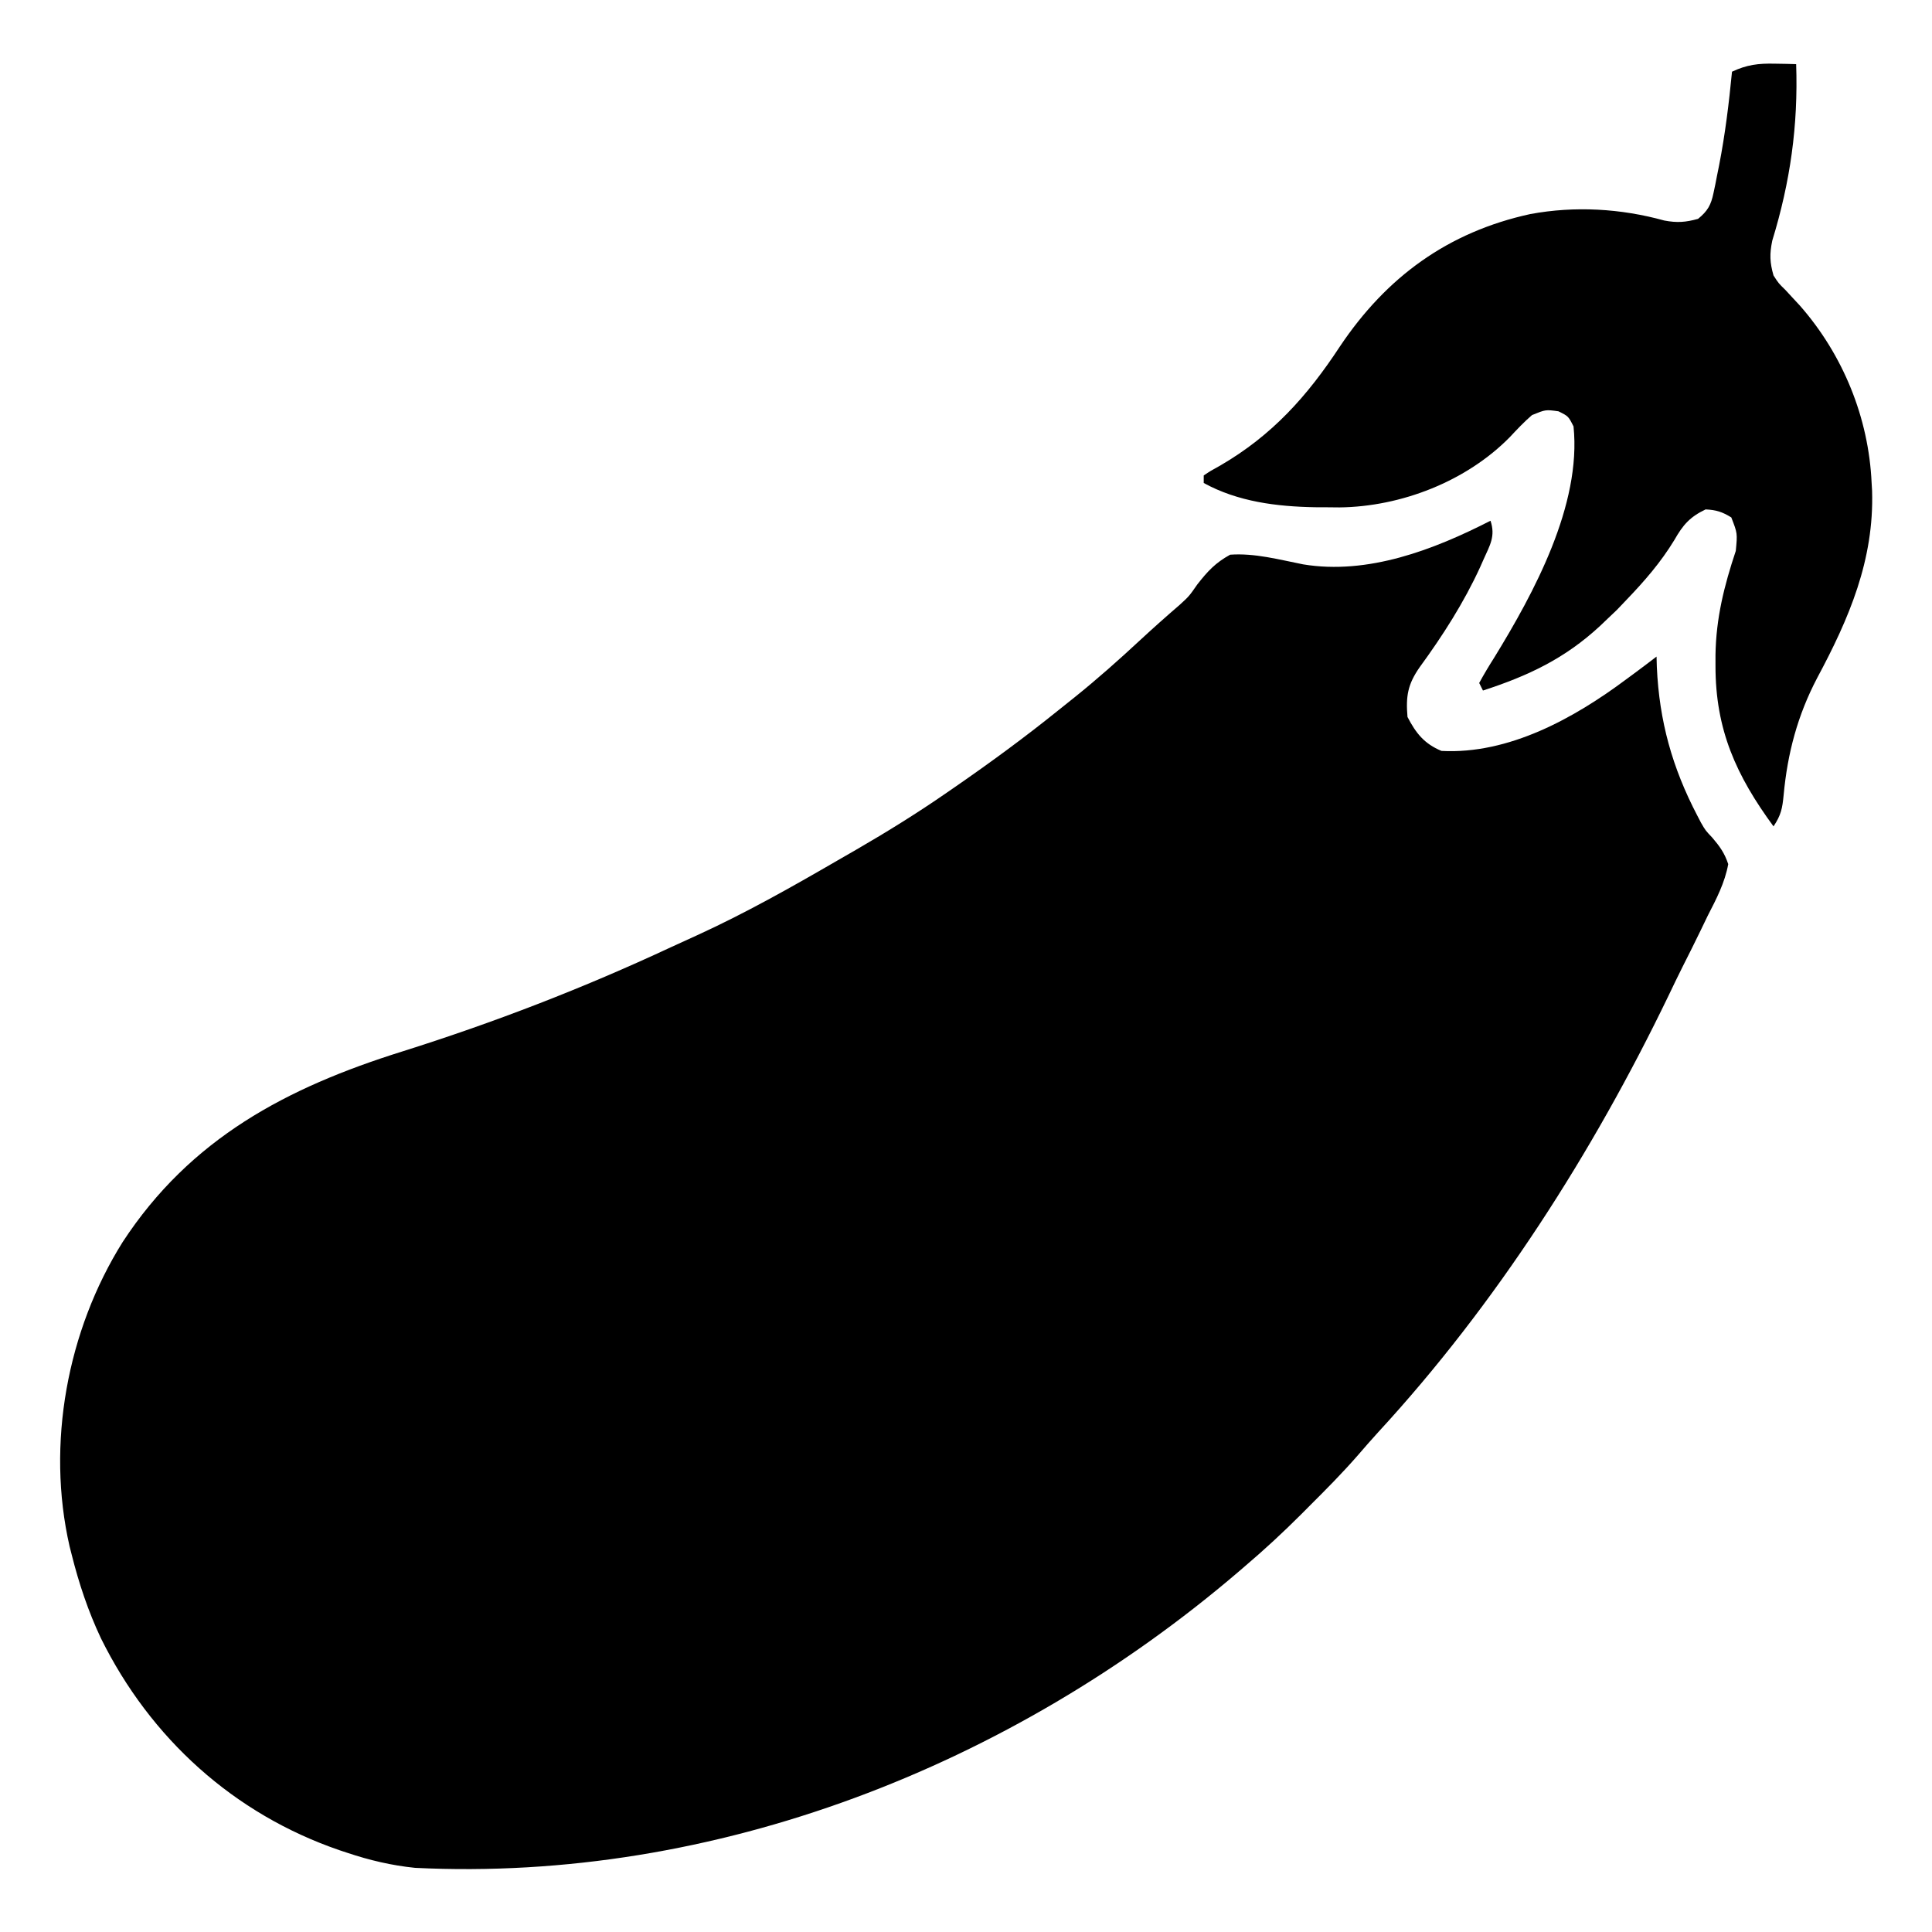
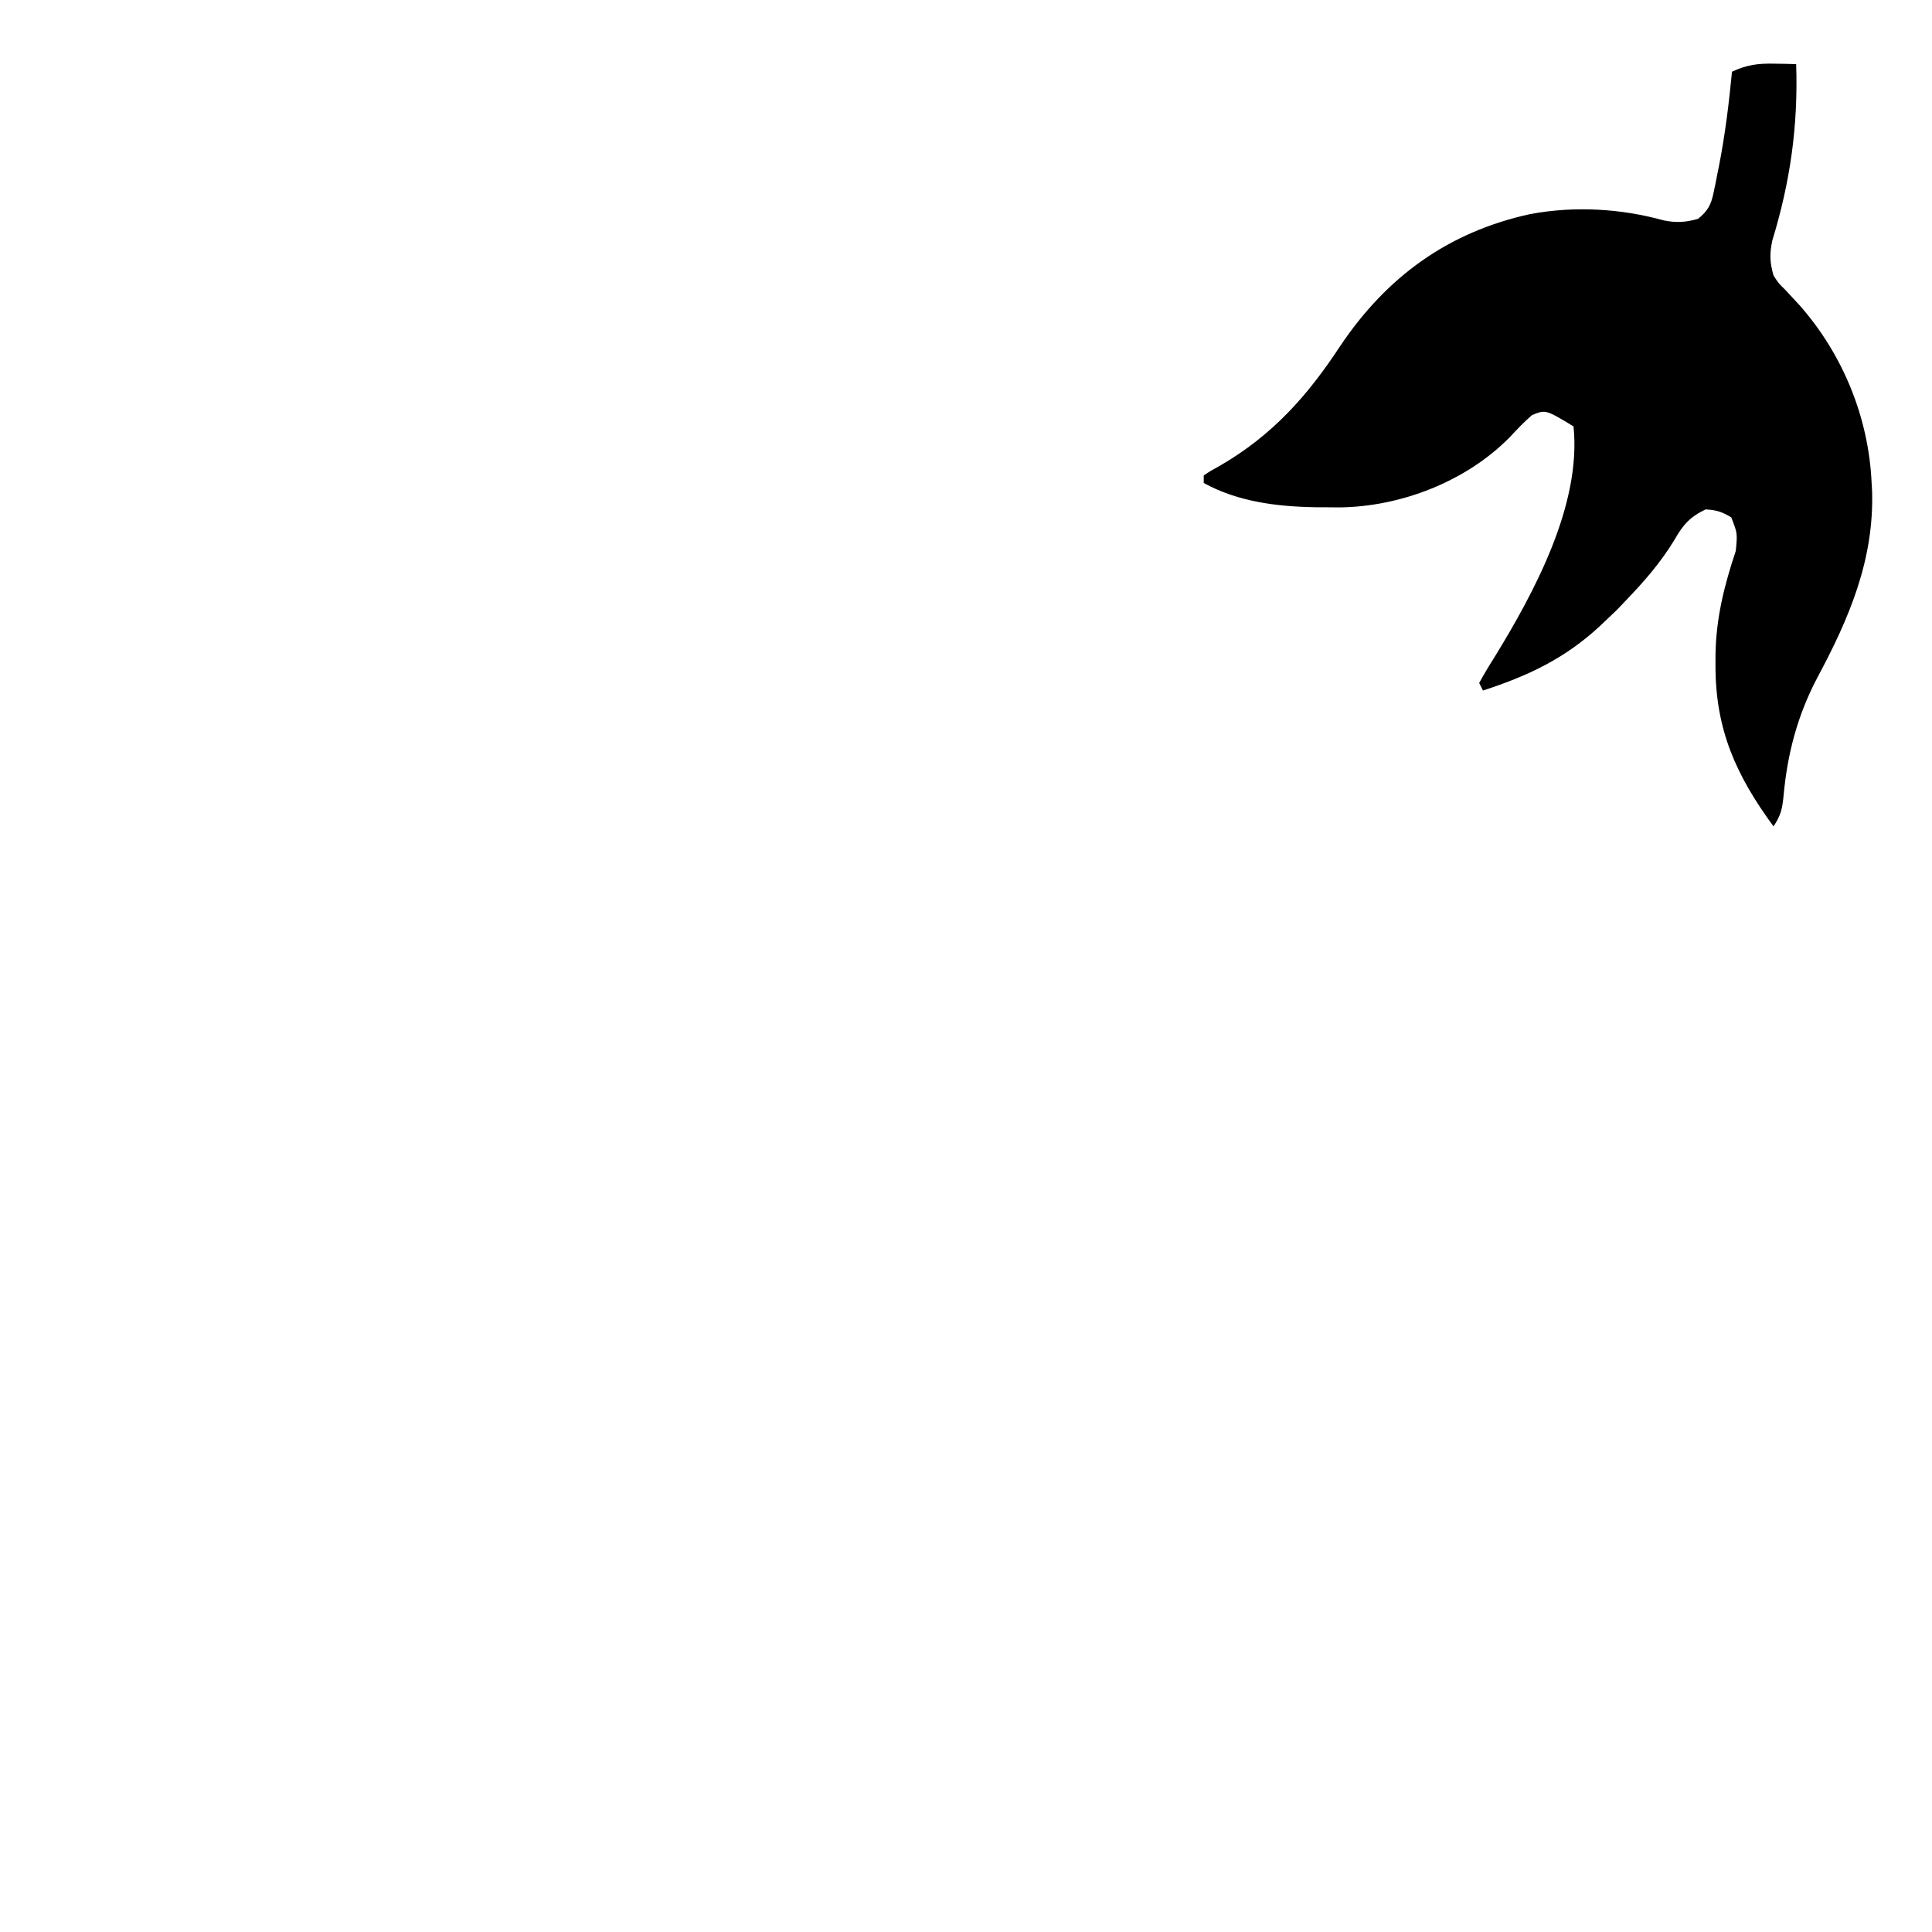
<svg xmlns="http://www.w3.org/2000/svg" version="1.1" width="512" height="512">
-   <path d="M0 0 C1.359 4.078 -0.137 6.458 -1.812 10.188 C-2.279 11.24 -2.279 11.24 -2.755 12.314 C-7.067 21.712 -12.654 30.437 -18.742 38.777 C-21.937 43.337 -22.467 46.486 -22 52 C-19.747 56.34 -17.546 59.097 -13 61 C4.849 61.951 22.164 52.335 36 42 C36.855 41.37 37.709 40.739 38.59 40.09 C40.405 38.741 42.209 37.38 44 36 C44.026 36.909 44.052 37.818 44.078 38.754 C44.727 53.125 48.162 65.431 54.805 78.148 C55.133 78.777 55.46 79.405 55.798 80.052 C56.98 82.096 56.98 82.096 58.786 83.996 C60.775 86.329 62.03 88.082 63 91 C62.092 95.966 59.854 100.235 57.562 104.688 C56.934 105.98 56.309 107.275 55.688 108.571 C54.124 111.808 52.514 115.019 50.891 118.226 C49.601 120.795 48.361 123.387 47.121 125.98 C27.11 167.451 1.476 207.654 -29.805 241.594 C-31.641 243.607 -33.422 245.65 -35.199 247.715 C-39.254 252.359 -43.568 256.716 -47.938 261.062 C-48.697 261.826 -49.457 262.59 -50.24 263.377 C-54.997 268.125 -59.881 272.646 -65 277 C-65.626 277.538 -66.252 278.076 -66.896 278.63 C-126.931 329.935 -205.497 360.901 -285 357 C-291.21 356.367 -297.089 354.979 -303 353 C-303.972 352.679 -303.972 352.679 -304.963 352.351 C-333.032 342.738 -355.135 322.687 -368.249 296.167 C-371.613 289.04 -374.088 281.644 -376 274 C-376.185 273.275 -376.369 272.55 -376.56 271.803 C-382.768 244.665 -377.187 214.606 -362.501 191.164 C-344.519 163.652 -318.968 150.237 -288.487 140.678 C-264.092 132.998 -240.467 123.883 -217.278 113.059 C-214.981 111.991 -212.675 110.946 -210.367 109.902 C-197.483 104.014 -185.245 97.108 -173 90 C-171.395 89.075 -169.789 88.151 -168.184 87.227 C-159.916 82.441 -151.854 77.447 -144 72 C-143.361 71.559 -142.722 71.119 -142.063 70.665 C-132.653 64.163 -123.473 57.443 -114.568 50.264 C-113.087 49.07 -111.598 47.884 -110.109 46.699 C-104.159 41.914 -98.498 36.881 -92.906 31.688 C-89.475 28.514 -85.992 25.407 -82.449 22.359 C-79.873 20.009 -79.873 20.009 -77.707 16.891 C-74.958 13.377 -72.923 11.165 -69 9 C-62.496 8.533 -56.014 10.304 -49.669 11.558 C-32.465 14.406 -15.014 7.68 0 0 Z " fill="#000000" transform="translate(395,138)" />
-   <path d="M0 0 C1.069 0.018 2.137 0.036 3.238 0.055 C4.047 0.078 4.855 0.101 5.688 0.125 C6.243 16.377 4.126 31.349 -0.641 46.891 C-1.377 50.433 -1.304 52.656 -0.312 56.125 C1.021 58.196 1.021 58.196 2.812 59.938 C3.444 60.622 4.076 61.306 4.727 62.012 C5.374 62.709 6.021 63.406 6.688 64.125 C18.091 77.11 24.917 93.804 25.688 111.125 C25.727 111.802 25.767 112.479 25.809 113.176 C26.378 131.5 19.717 147.011 11.266 162.777 C6.062 172.686 3.394 182.738 2.37 193.833 C2.027 197.357 1.699 199.107 -0.312 202.125 C-10.179 188.675 -15.713 176.531 -15.688 159.562 C-15.688 158.609 -15.689 157.655 -15.689 156.673 C-15.54 146.924 -13.387 138.349 -10.312 129.125 C-9.86 124.462 -9.86 124.462 -11.5 120.25 C-13.883 118.771 -15.497 118.259 -18.312 118.125 C-22.475 120.114 -24.302 122.22 -26.562 126.188 C-30.186 132.161 -34.487 137.097 -39.312 142.125 C-40.138 142.991 -40.962 143.857 -41.812 144.75 C-43.05 145.926 -43.05 145.926 -44.312 147.125 C-44.956 147.74 -45.599 148.355 -46.262 148.988 C-55.639 157.678 -65.307 162.215 -77.312 166.125 C-77.642 165.465 -77.972 164.805 -78.312 164.125 C-77.047 161.802 -75.73 159.603 -74.312 157.375 C-63.834 140.31 -51.159 116.943 -53.312 96.125 C-54.69 93.414 -54.69 93.414 -57.312 92.125 C-60.704 91.653 -60.704 91.653 -64.312 93.125 C-66.42 94.939 -68.268 96.904 -70.164 98.938 C-81.722 110.706 -99.025 117.413 -115.359 117.592 C-116.395 117.582 -117.432 117.573 -118.5 117.562 C-119.586 117.558 -120.673 117.553 -121.792 117.548 C-131.976 117.363 -142.234 116.101 -151.312 111.125 C-151.312 110.465 -151.312 109.805 -151.312 109.125 C-149.477 107.898 -149.477 107.898 -146.938 106.5 C-133.144 98.481 -123.876 88.112 -115.223 74.945 C-102.894 56.528 -86.592 44.612 -64.762 39.852 C-52.948 37.667 -40.796 38.377 -29.258 41.566 C-25.894 42.204 -23.606 42.038 -20.312 41.125 C-17.776 39.061 -16.872 37.45 -16.215 34.273 C-16.054 33.512 -15.893 32.751 -15.728 31.966 C-15.57 31.152 -15.412 30.338 -15.25 29.5 C-15.081 28.665 -14.912 27.83 -14.737 26.969 C-13.127 18.74 -12.124 10.466 -11.312 2.125 C-7.384 0.274 -4.325 -0.095 0 0 Z " fill="#000000" transform="translate(470.312,16.875)" />
+   <path d="M0 0 C1.069 0.018 2.137 0.036 3.238 0.055 C4.047 0.078 4.855 0.101 5.688 0.125 C6.243 16.377 4.126 31.349 -0.641 46.891 C-1.377 50.433 -1.304 52.656 -0.312 56.125 C1.021 58.196 1.021 58.196 2.812 59.938 C3.444 60.622 4.076 61.306 4.727 62.012 C5.374 62.709 6.021 63.406 6.688 64.125 C18.091 77.11 24.917 93.804 25.688 111.125 C25.727 111.802 25.767 112.479 25.809 113.176 C26.378 131.5 19.717 147.011 11.266 162.777 C6.062 172.686 3.394 182.738 2.37 193.833 C2.027 197.357 1.699 199.107 -0.312 202.125 C-10.179 188.675 -15.713 176.531 -15.688 159.562 C-15.688 158.609 -15.689 157.655 -15.689 156.673 C-15.54 146.924 -13.387 138.349 -10.312 129.125 C-9.86 124.462 -9.86 124.462 -11.5 120.25 C-13.883 118.771 -15.497 118.259 -18.312 118.125 C-22.475 120.114 -24.302 122.22 -26.562 126.188 C-30.186 132.161 -34.487 137.097 -39.312 142.125 C-40.138 142.991 -40.962 143.857 -41.812 144.75 C-43.05 145.926 -43.05 145.926 -44.312 147.125 C-44.956 147.74 -45.599 148.355 -46.262 148.988 C-55.639 157.678 -65.307 162.215 -77.312 166.125 C-77.642 165.465 -77.972 164.805 -78.312 164.125 C-77.047 161.802 -75.73 159.603 -74.312 157.375 C-63.834 140.31 -51.159 116.943 -53.312 96.125 C-60.704 91.653 -60.704 91.653 -64.312 93.125 C-66.42 94.939 -68.268 96.904 -70.164 98.938 C-81.722 110.706 -99.025 117.413 -115.359 117.592 C-116.395 117.582 -117.432 117.573 -118.5 117.562 C-119.586 117.558 -120.673 117.553 -121.792 117.548 C-131.976 117.363 -142.234 116.101 -151.312 111.125 C-151.312 110.465 -151.312 109.805 -151.312 109.125 C-149.477 107.898 -149.477 107.898 -146.938 106.5 C-133.144 98.481 -123.876 88.112 -115.223 74.945 C-102.894 56.528 -86.592 44.612 -64.762 39.852 C-52.948 37.667 -40.796 38.377 -29.258 41.566 C-25.894 42.204 -23.606 42.038 -20.312 41.125 C-17.776 39.061 -16.872 37.45 -16.215 34.273 C-16.054 33.512 -15.893 32.751 -15.728 31.966 C-15.57 31.152 -15.412 30.338 -15.25 29.5 C-15.081 28.665 -14.912 27.83 -14.737 26.969 C-13.127 18.74 -12.124 10.466 -11.312 2.125 C-7.384 0.274 -4.325 -0.095 0 0 Z " fill="#000000" transform="translate(470.312,16.875)" />
</svg>